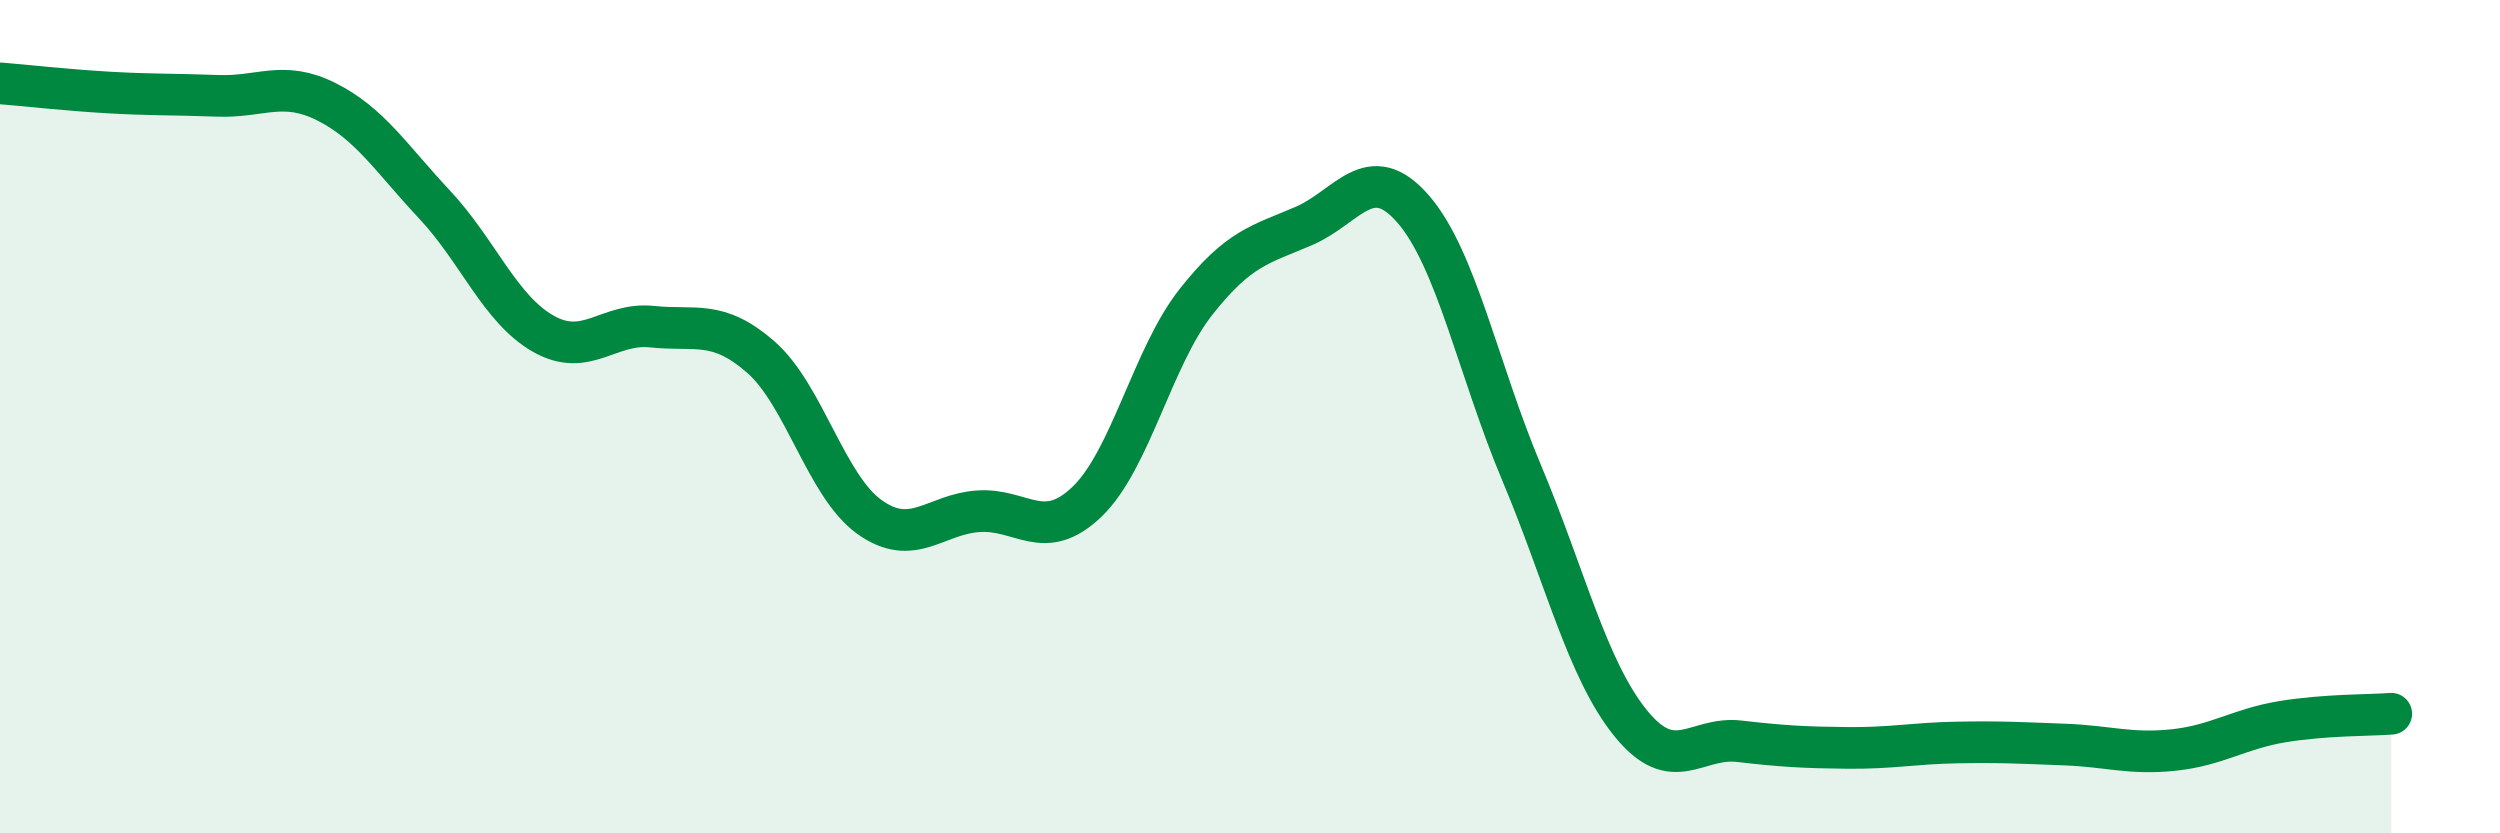
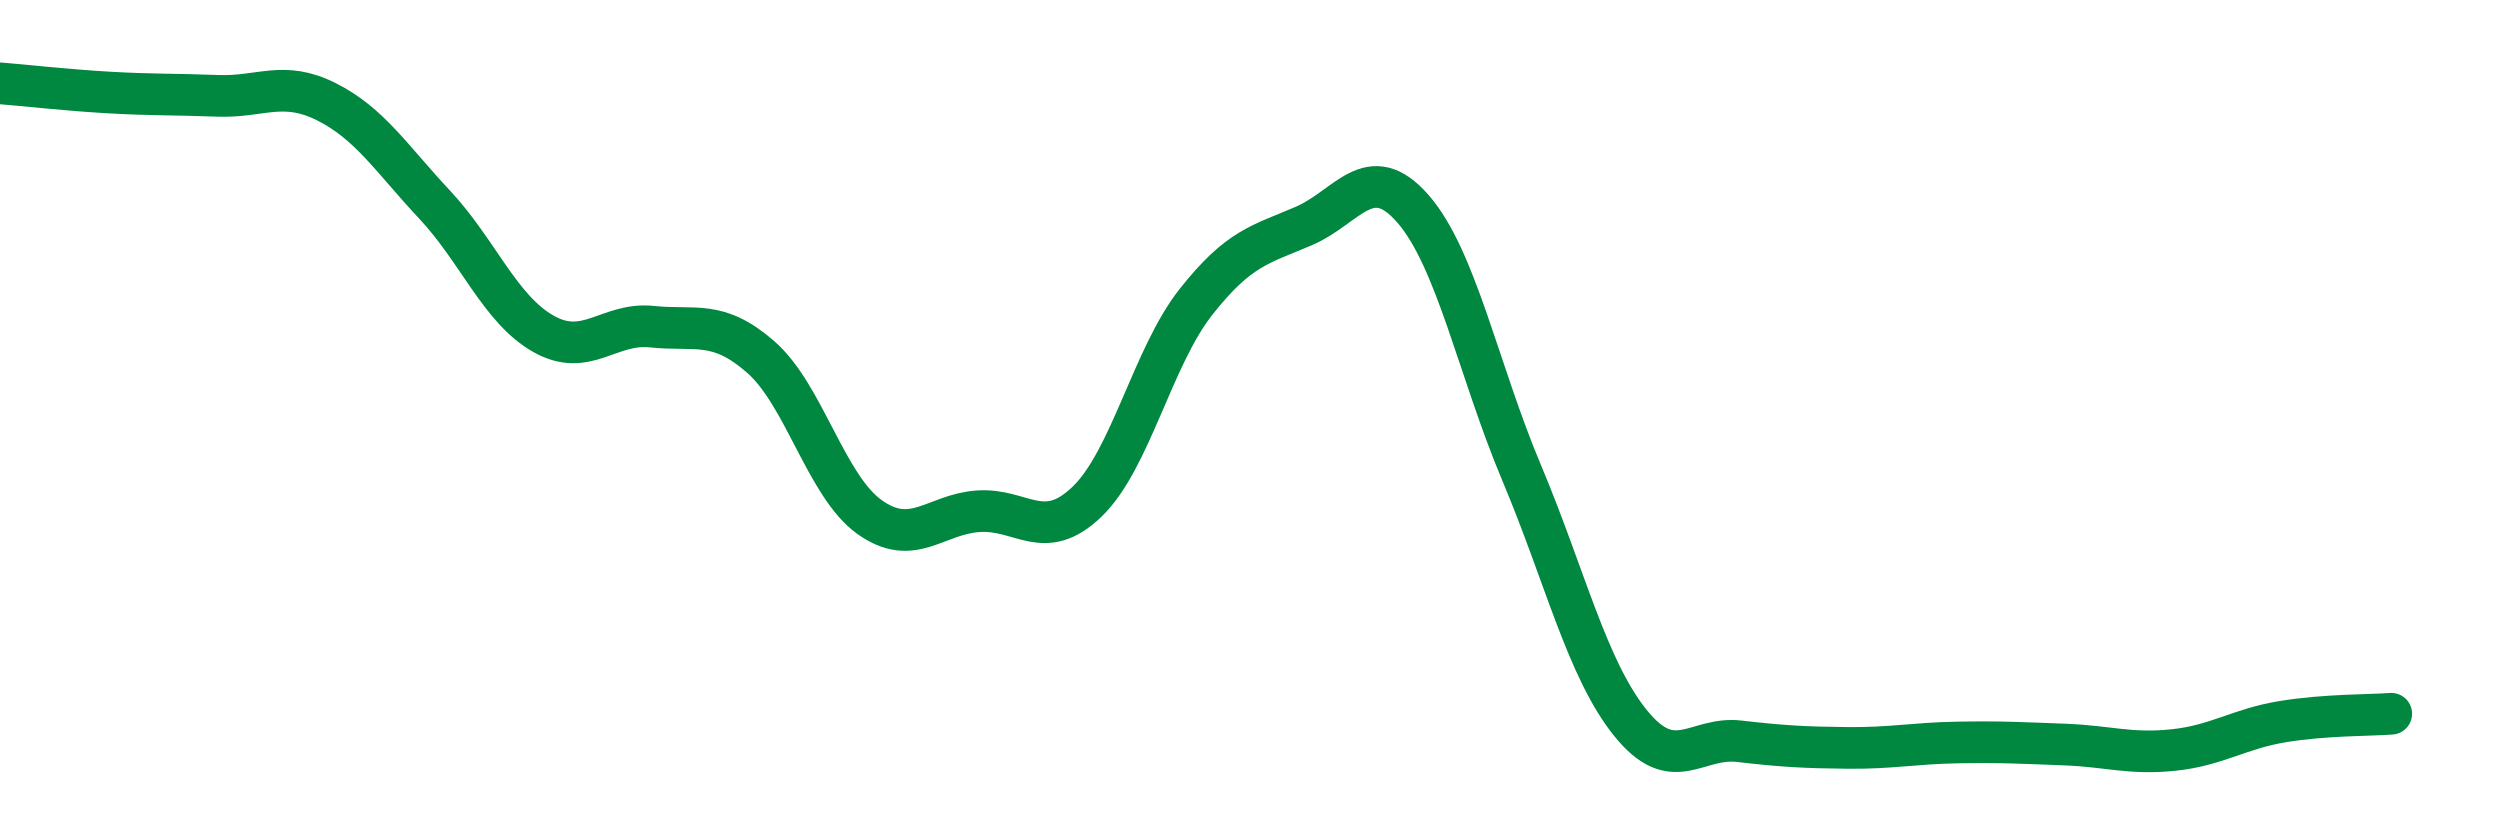
<svg xmlns="http://www.w3.org/2000/svg" width="60" height="20" viewBox="0 0 60 20">
-   <path d="M 0,2 C 0.52,2.04 1.57,2.16 2.61,2.22 C 3.65,2.28 4.18,2.26 5.22,2.3 C 6.26,2.34 6.79,1.92 7.83,2.44 C 8.87,2.96 9.39,3.8 10.43,4.91 C 11.47,6.02 12,7.42 13.04,8.01 C 14.08,8.6 14.61,7.73 15.65,7.84 C 16.69,7.95 17.22,7.66 18.26,8.57 C 19.3,9.48 19.83,11.67 20.87,12.41 C 21.91,13.15 22.44,12.34 23.48,12.27 C 24.52,12.2 25.05,13.04 26.09,12.04 C 27.13,11.04 27.66,8.57 28.7,7.25 C 29.74,5.93 30.26,5.87 31.3,5.42 C 32.34,4.97 32.87,3.82 33.91,5.01 C 34.95,6.2 35.48,8.88 36.52,11.35 C 37.56,13.82 38.09,16.06 39.13,17.35 C 40.17,18.64 40.7,17.67 41.74,17.79 C 42.78,17.91 43.31,17.94 44.35,17.95 C 45.39,17.96 45.92,17.84 46.96,17.82 C 48,17.8 48.53,17.83 49.57,17.87 C 50.61,17.91 51.13,18.11 52.17,18 C 53.21,17.89 53.74,17.49 54.78,17.32 C 55.82,17.15 56.87,17.17 57.39,17.13L57.39 20L0 20Z" fill="#008740" opacity="0.1" stroke-linecap="round" stroke-linejoin="round" />
  <path d="M 0,2 C 0.52,2.04 1.57,2.16 2.61,2.22 C 3.65,2.28 4.18,2.26 5.22,2.3 C 6.26,2.34 6.79,1.92 7.83,2.44 C 8.87,2.96 9.39,3.8 10.43,4.91 C 11.47,6.02 12,7.42 13.04,8.01 C 14.08,8.6 14.61,7.73 15.65,7.84 C 16.69,7.95 17.22,7.66 18.26,8.57 C 19.3,9.48 19.83,11.67 20.87,12.41 C 21.91,13.15 22.44,12.34 23.48,12.27 C 24.52,12.2 25.05,13.04 26.09,12.04 C 27.13,11.04 27.66,8.57 28.7,7.25 C 29.74,5.93 30.26,5.87 31.3,5.42 C 32.34,4.97 32.87,3.82 33.91,5.01 C 34.95,6.2 35.48,8.88 36.52,11.35 C 37.56,13.82 38.09,16.06 39.13,17.35 C 40.17,18.64 40.7,17.67 41.74,17.79 C 42.78,17.91 43.31,17.94 44.35,17.95 C 45.39,17.96 45.92,17.84 46.96,17.82 C 48,17.8 48.53,17.83 49.57,17.87 C 50.61,17.91 51.13,18.11 52.17,18 C 53.21,17.89 53.74,17.49 54.78,17.32 C 55.82,17.15 56.87,17.17 57.39,17.13" stroke="#008740" stroke-width="1" fill="none" stroke-linecap="round" stroke-linejoin="round" />
</svg>